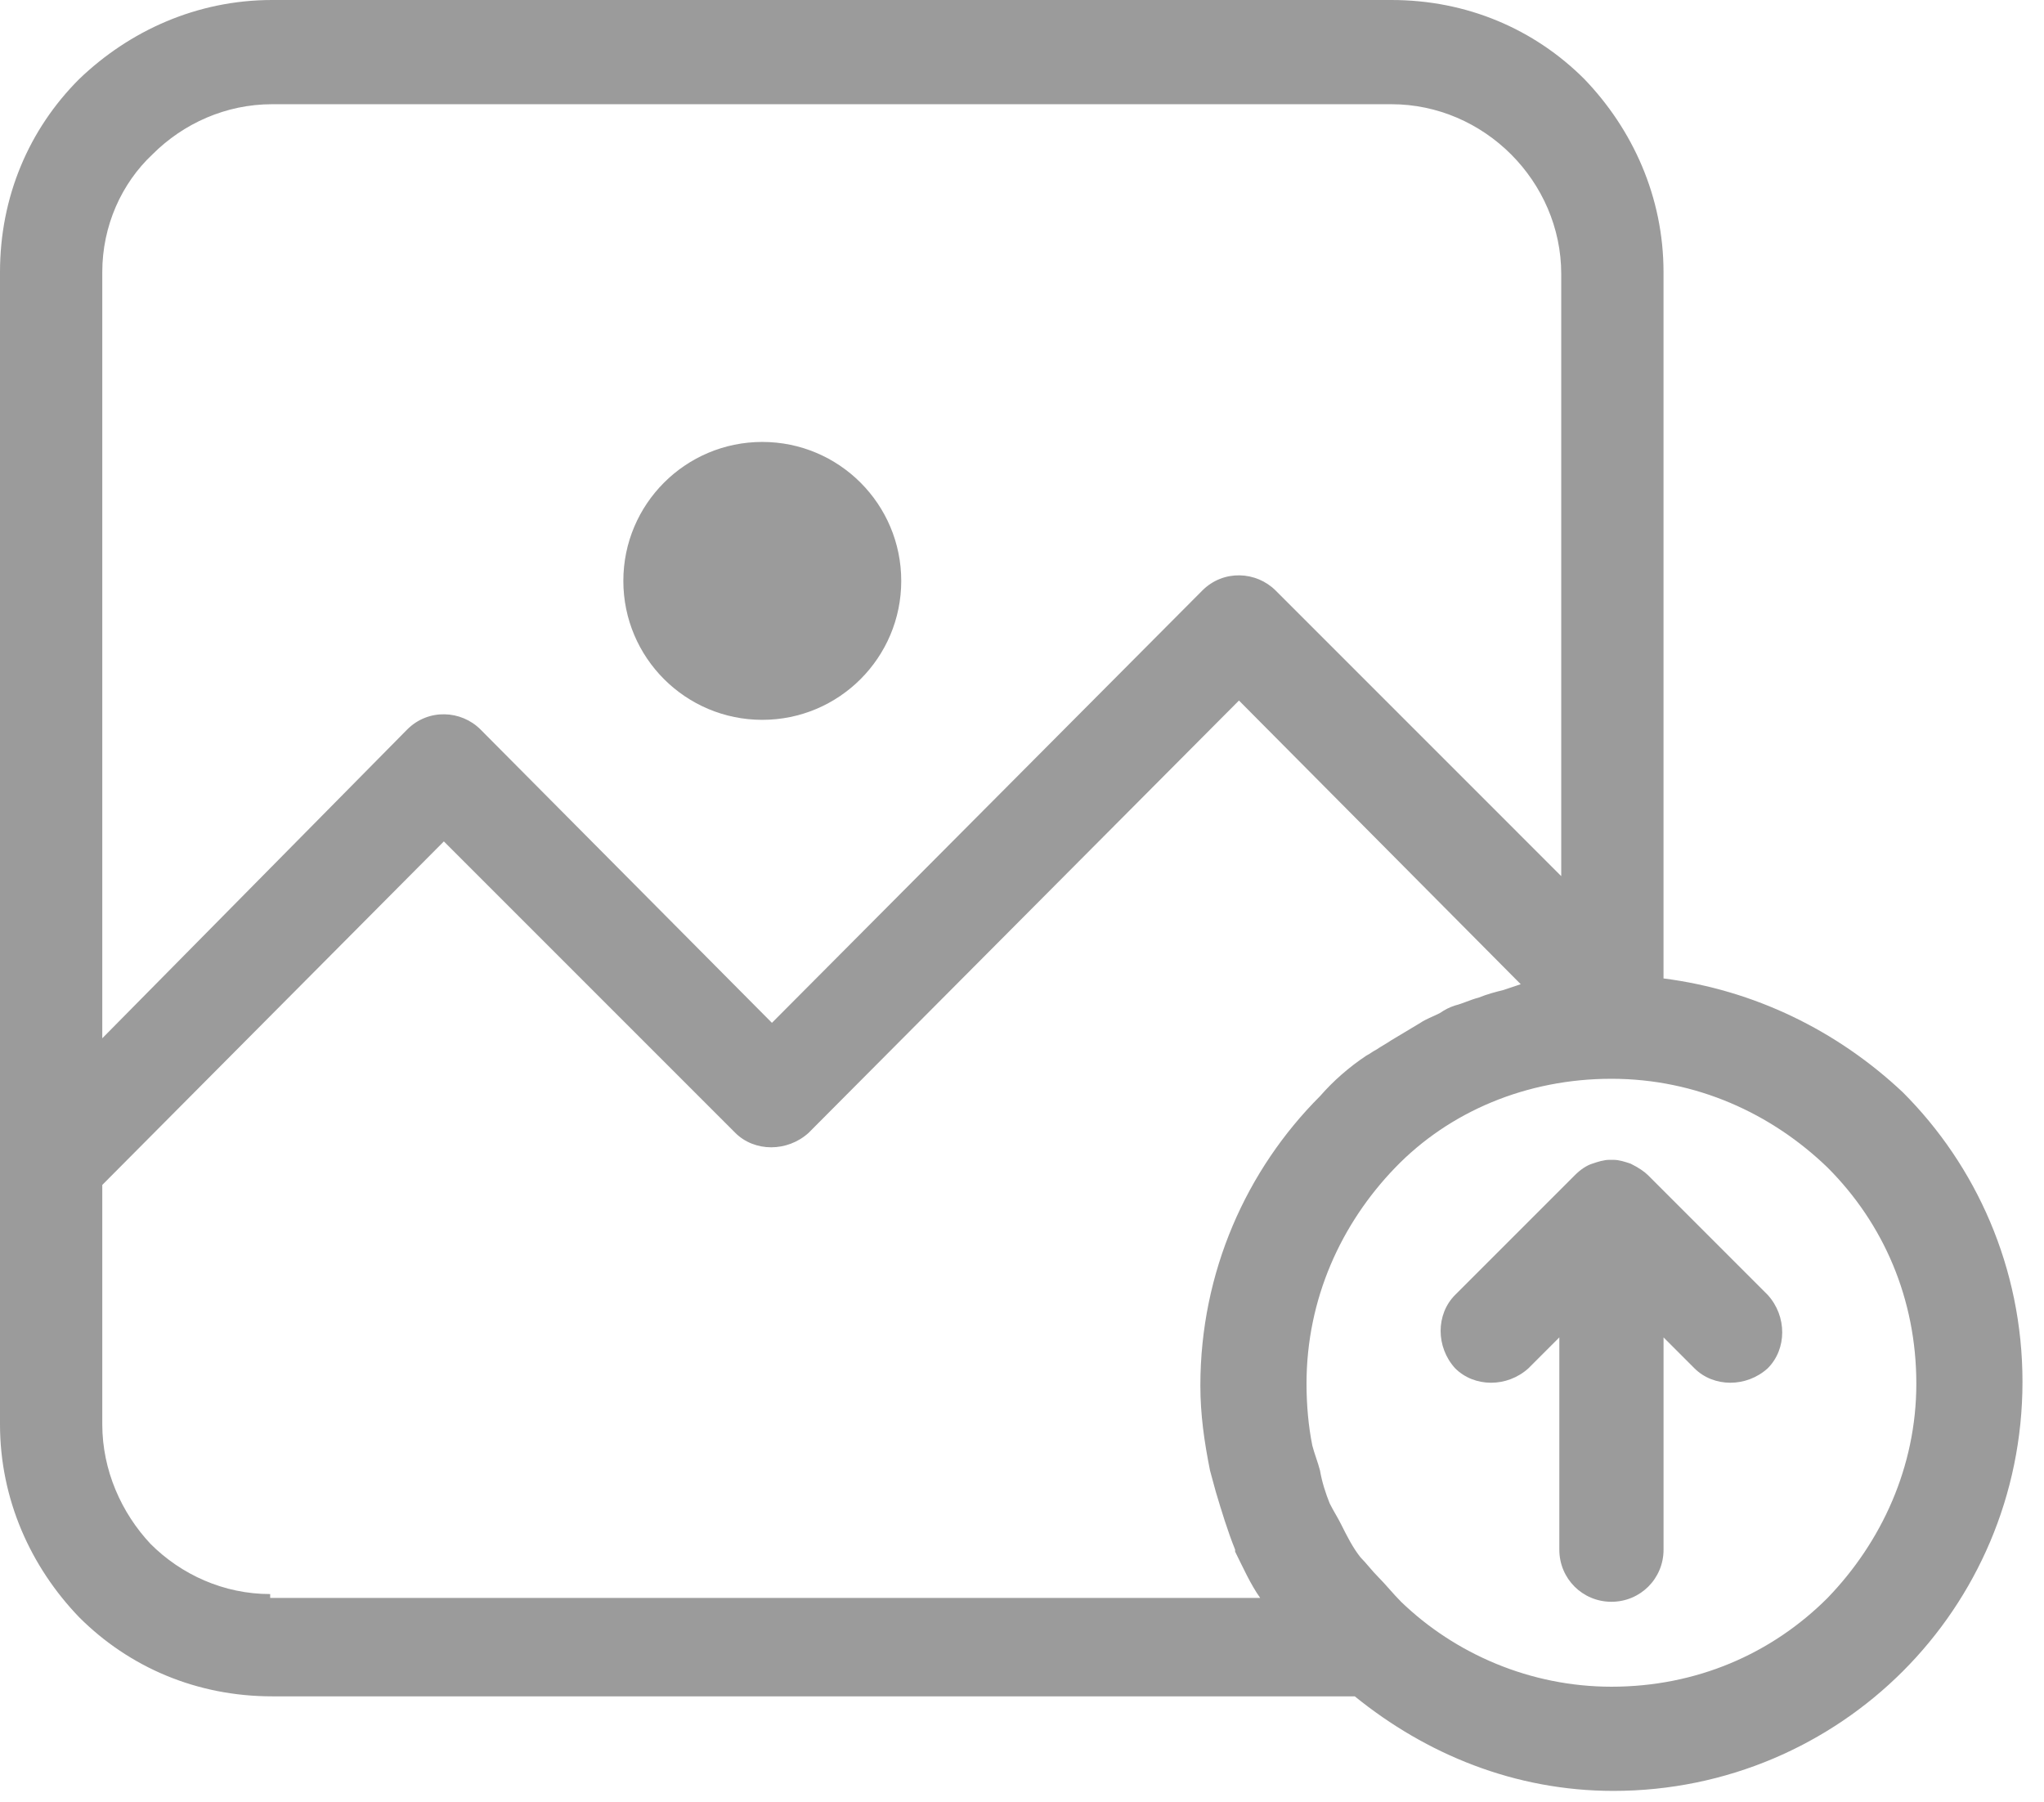
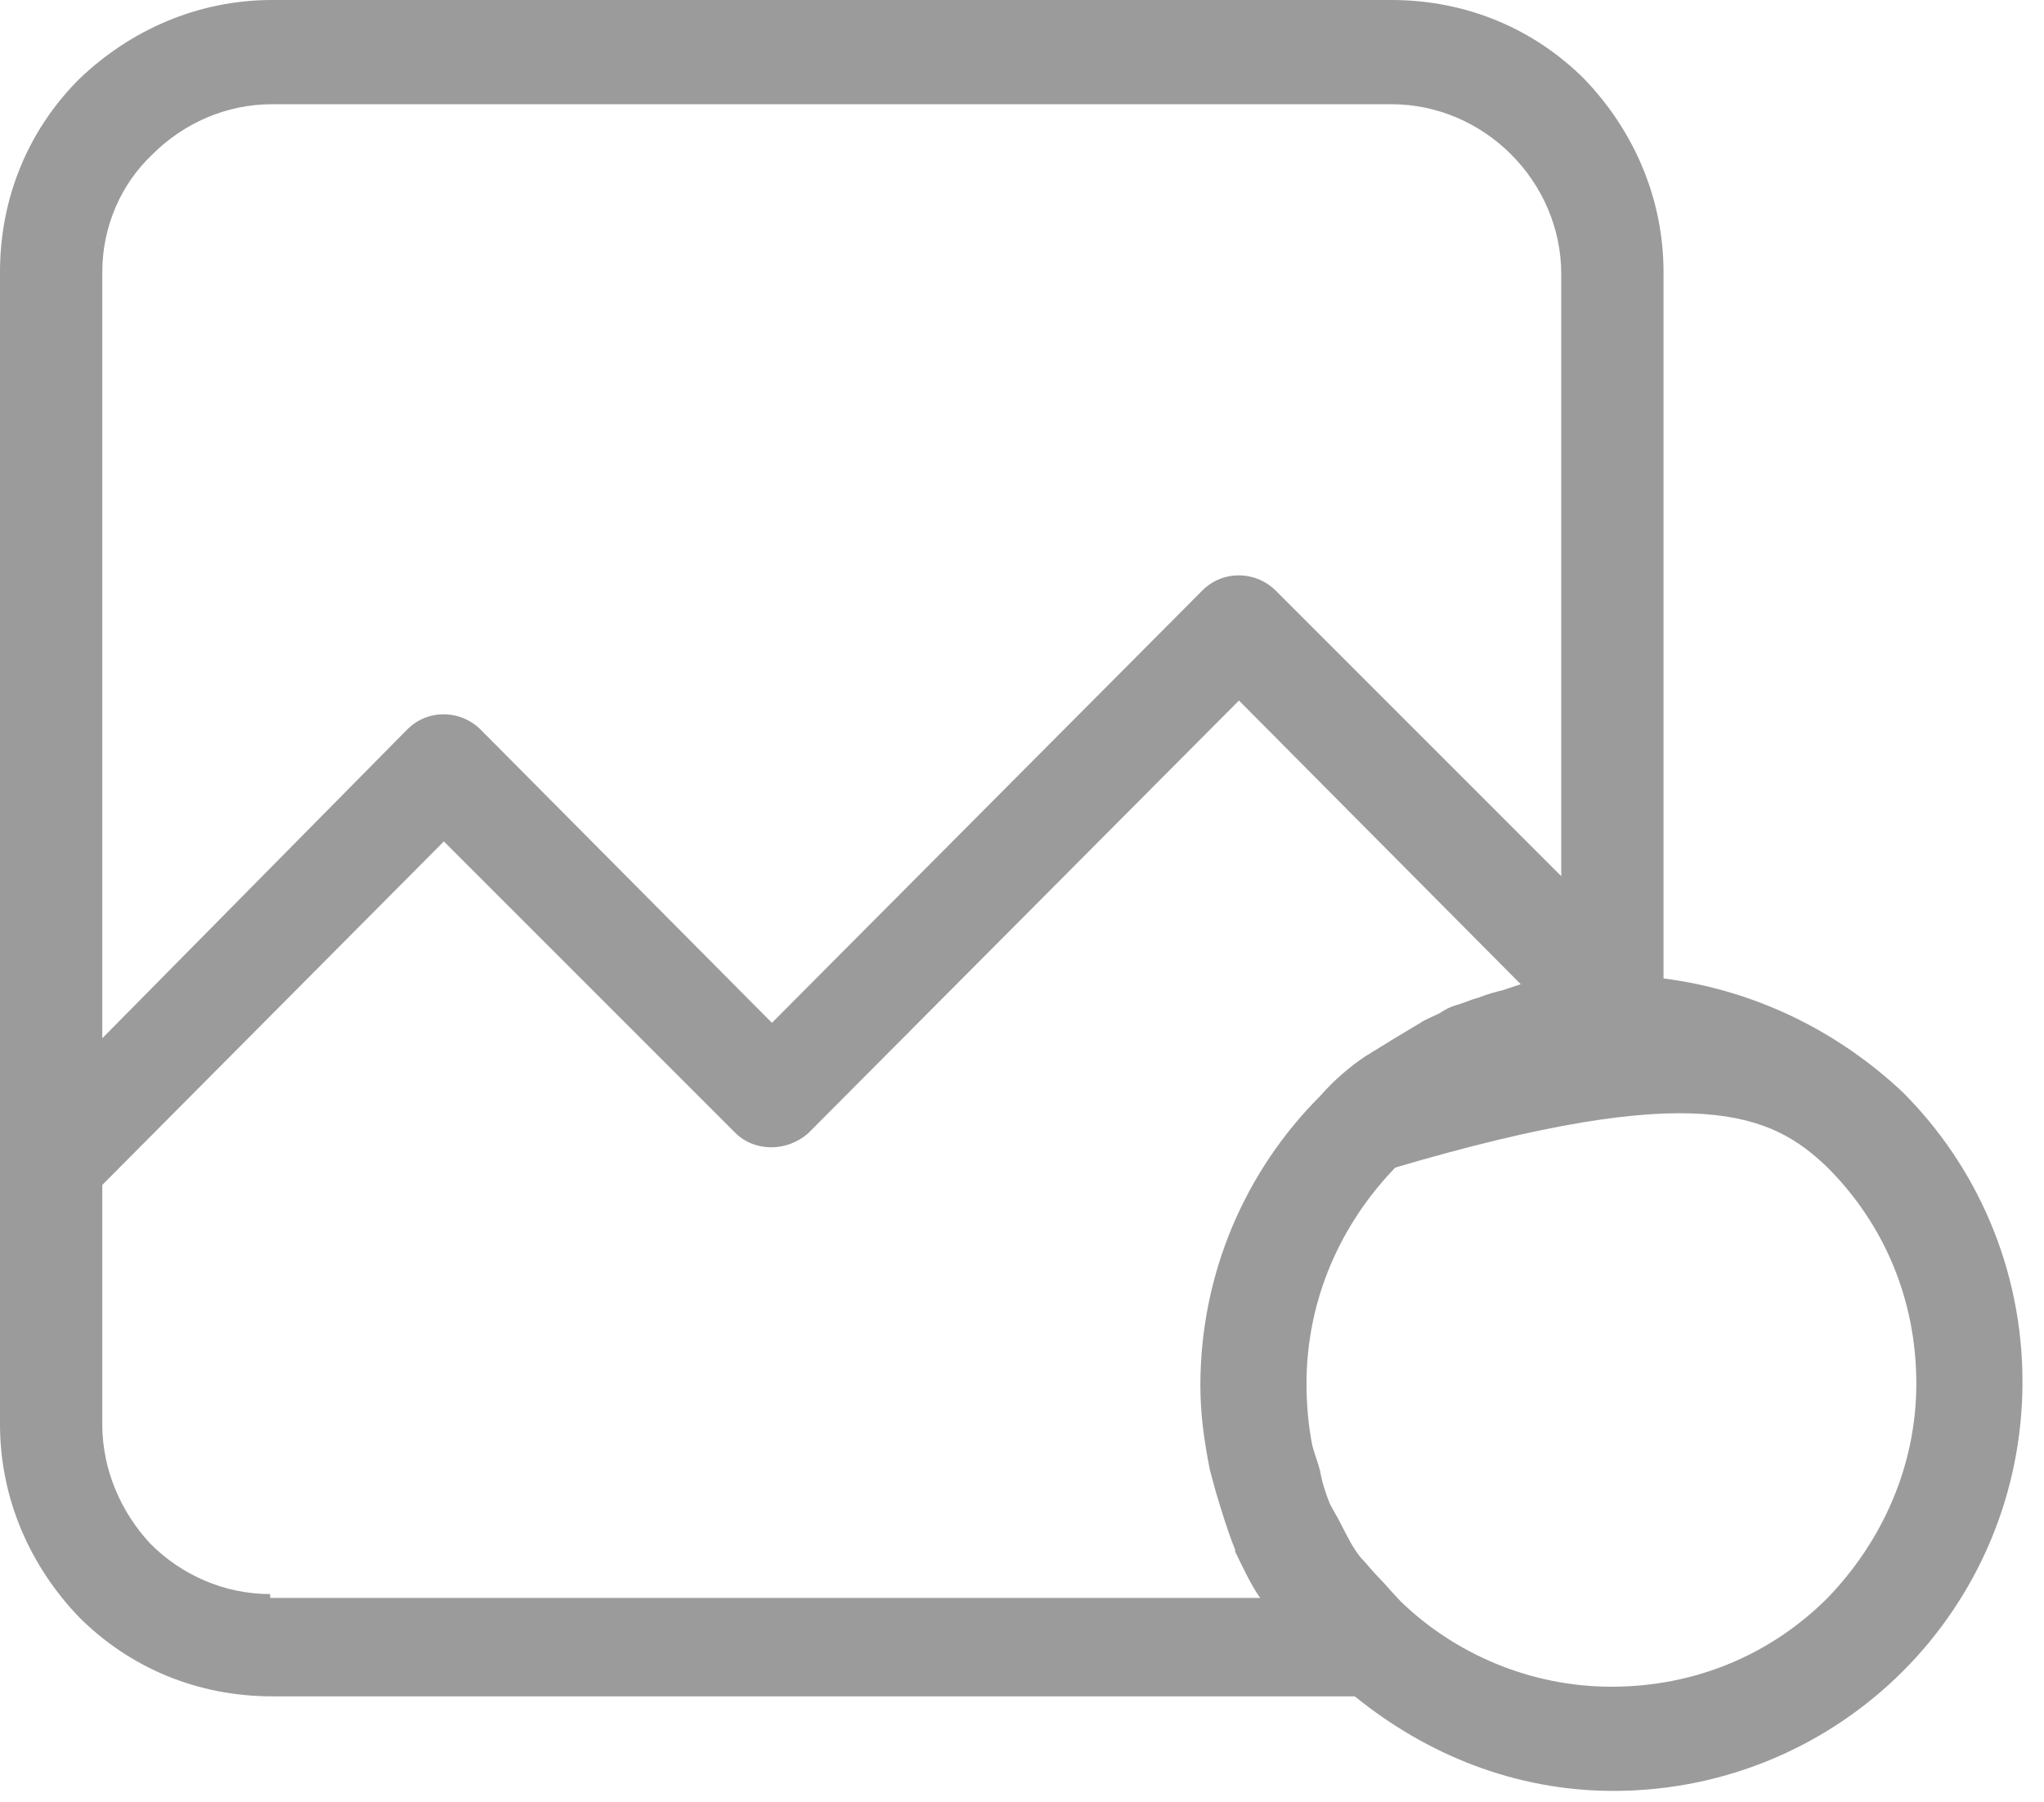
<svg xmlns="http://www.w3.org/2000/svg" width="76" height="67" viewBox="0 0 76 67" fill="none">
-   <path d="M28.344 26.765C31.197 26.765 33.51 24.452 33.51 21.599C33.51 18.745 31.197 16.432 28.344 16.432C25.49 16.432 23.177 18.745 23.177 21.599C23.177 24.452 25.49 26.765 28.344 26.765Z" fill="#9B9B9B" />
-   <path d="M70.751 40.614C68.311 38.318 65.226 36.811 61.853 36.38V10.118C61.853 7.319 60.705 4.808 58.911 2.942C57.046 1.076 54.534 0 51.736 0H10.118C7.319 0 4.808 1.148 2.942 2.942C1.076 4.808 0 7.319 0 10.118V43.197V46.282V52.956C0 55.754 1.148 58.266 2.942 60.131C4.808 61.997 7.319 63.073 10.118 63.073H50.373C53.028 65.226 56.328 66.589 59.988 66.589C64.221 66.589 68.024 64.867 70.751 62.141C73.478 59.414 75.2 55.611 75.2 51.377C75.2 47.144 73.478 43.34 70.751 40.614ZM3.803 10.118C3.803 8.395 4.521 6.817 5.669 5.74C6.817 4.592 8.395 3.875 10.118 3.875H51.736C53.458 3.875 55.037 4.592 56.185 5.74C57.333 6.889 58.05 8.467 58.05 10.189V32.577L47.431 21.957C46.713 21.24 45.493 21.168 44.704 21.957L28.702 38.031L17.867 27.124C17.15 26.406 15.93 26.334 15.14 27.124L3.803 38.605V10.118ZM10.046 59.414V59.27C8.324 59.27 6.745 58.553 5.597 57.405C4.521 56.257 3.803 54.678 3.803 52.956V46.282V44.058L16.504 31.285L27.339 42.121C28.056 42.838 29.276 42.838 30.066 42.121L46.067 26.047L56.544 36.595C56.328 36.667 56.113 36.739 55.898 36.811C55.611 36.883 55.324 36.954 54.965 37.098C54.678 37.169 54.391 37.313 54.104 37.385C53.889 37.456 53.745 37.528 53.53 37.672C53.243 37.815 53.028 37.887 52.812 38.031C52.453 38.246 52.095 38.461 51.736 38.676C51.521 38.82 51.377 38.892 51.162 39.035C51.018 39.107 50.947 39.179 50.803 39.25C50.157 39.681 49.583 40.183 49.081 40.757C46.354 43.484 44.632 47.287 44.632 51.521C44.632 52.597 44.776 53.602 44.991 54.678C45.063 54.965 45.134 55.18 45.206 55.467C45.421 56.185 45.637 56.902 45.924 57.62V57.692C46.211 58.266 46.498 58.911 46.856 59.414H10.046ZM67.953 59.414C65.872 61.495 63.073 62.715 59.916 62.715C56.902 62.715 54.104 61.495 52.095 59.557C51.808 59.27 51.521 58.911 51.234 58.624C51.018 58.409 50.803 58.122 50.588 57.907C50.301 57.548 50.086 57.118 49.87 56.687C49.727 56.4 49.583 56.185 49.44 55.898C49.296 55.539 49.153 55.108 49.081 54.678C49.009 54.391 48.866 54.032 48.794 53.745C48.65 53.028 48.579 52.238 48.579 51.449C48.579 48.292 49.87 45.493 51.879 43.412C53.889 41.331 56.759 40.111 59.916 40.111C63.073 40.111 65.872 41.403 67.953 43.412C70.034 45.493 71.253 48.292 71.253 51.449C71.253 54.534 69.962 57.333 67.953 59.414Z" fill="#9B9B9B" />
-   <path d="M61.28 43.699C61.136 43.556 60.921 43.412 60.634 43.269C60.419 43.197 60.203 43.125 59.988 43.125C59.916 43.125 59.916 43.125 59.916 43.125C59.844 43.125 59.844 43.125 59.844 43.125C59.629 43.125 59.414 43.197 59.199 43.269C58.983 43.34 58.768 43.484 58.553 43.699L54.104 48.148C53.386 48.866 53.386 50.086 54.104 50.875C54.822 51.592 56.041 51.592 56.831 50.875L57.979 49.727V57.62C57.979 58.696 58.84 59.557 59.916 59.557C60.993 59.557 61.854 58.696 61.854 57.62V49.727L63.002 50.875C63.719 51.592 64.939 51.592 65.728 50.875C66.446 50.157 66.446 48.937 65.728 48.148L61.28 43.699Z" fill="#9B9B9B" />
+   <path d="M70.751 40.614C68.311 38.318 65.226 36.811 61.853 36.38V10.118C61.853 7.319 60.705 4.808 58.911 2.942C57.046 1.076 54.534 0 51.736 0H10.118C7.319 0 4.808 1.148 2.942 2.942C1.076 4.808 0 7.319 0 10.118V43.197V46.282V52.956C0 55.754 1.148 58.266 2.942 60.131C4.808 61.997 7.319 63.073 10.118 63.073H50.373C53.028 65.226 56.328 66.589 59.988 66.589C64.221 66.589 68.024 64.867 70.751 62.141C73.478 59.414 75.2 55.611 75.2 51.377C75.2 47.144 73.478 43.34 70.751 40.614ZM3.803 10.118C3.803 8.395 4.521 6.817 5.669 5.74C6.817 4.592 8.395 3.875 10.118 3.875H51.736C53.458 3.875 55.037 4.592 56.185 5.74C57.333 6.889 58.05 8.467 58.05 10.189V32.577L47.431 21.957C46.713 21.24 45.493 21.168 44.704 21.957L28.702 38.031L17.867 27.124C17.15 26.406 15.93 26.334 15.14 27.124L3.803 38.605V10.118ZM10.046 59.414V59.27C8.324 59.27 6.745 58.553 5.597 57.405C4.521 56.257 3.803 54.678 3.803 52.956V46.282V44.058L16.504 31.285L27.339 42.121C28.056 42.838 29.276 42.838 30.066 42.121L46.067 26.047L56.544 36.595C56.328 36.667 56.113 36.739 55.898 36.811C55.611 36.883 55.324 36.954 54.965 37.098C54.678 37.169 54.391 37.313 54.104 37.385C53.889 37.456 53.745 37.528 53.53 37.672C53.243 37.815 53.028 37.887 52.812 38.031C52.453 38.246 52.095 38.461 51.736 38.676C51.521 38.82 51.377 38.892 51.162 39.035C51.018 39.107 50.947 39.179 50.803 39.25C50.157 39.681 49.583 40.183 49.081 40.757C46.354 43.484 44.632 47.287 44.632 51.521C44.632 52.597 44.776 53.602 44.991 54.678C45.063 54.965 45.134 55.18 45.206 55.467C45.421 56.185 45.637 56.902 45.924 57.62V57.692C46.211 58.266 46.498 58.911 46.856 59.414H10.046ZM67.953 59.414C65.872 61.495 63.073 62.715 59.916 62.715C56.902 62.715 54.104 61.495 52.095 59.557C51.808 59.27 51.521 58.911 51.234 58.624C51.018 58.409 50.803 58.122 50.588 57.907C50.301 57.548 50.086 57.118 49.87 56.687C49.727 56.4 49.583 56.185 49.44 55.898C49.296 55.539 49.153 55.108 49.081 54.678C49.009 54.391 48.866 54.032 48.794 53.745C48.65 53.028 48.579 52.238 48.579 51.449C48.579 48.292 49.87 45.493 51.879 43.412C63.073 40.111 65.872 41.403 67.953 43.412C70.034 45.493 71.253 48.292 71.253 51.449C71.253 54.534 69.962 57.333 67.953 59.414Z" fill="#9B9B9B" />
</svg>